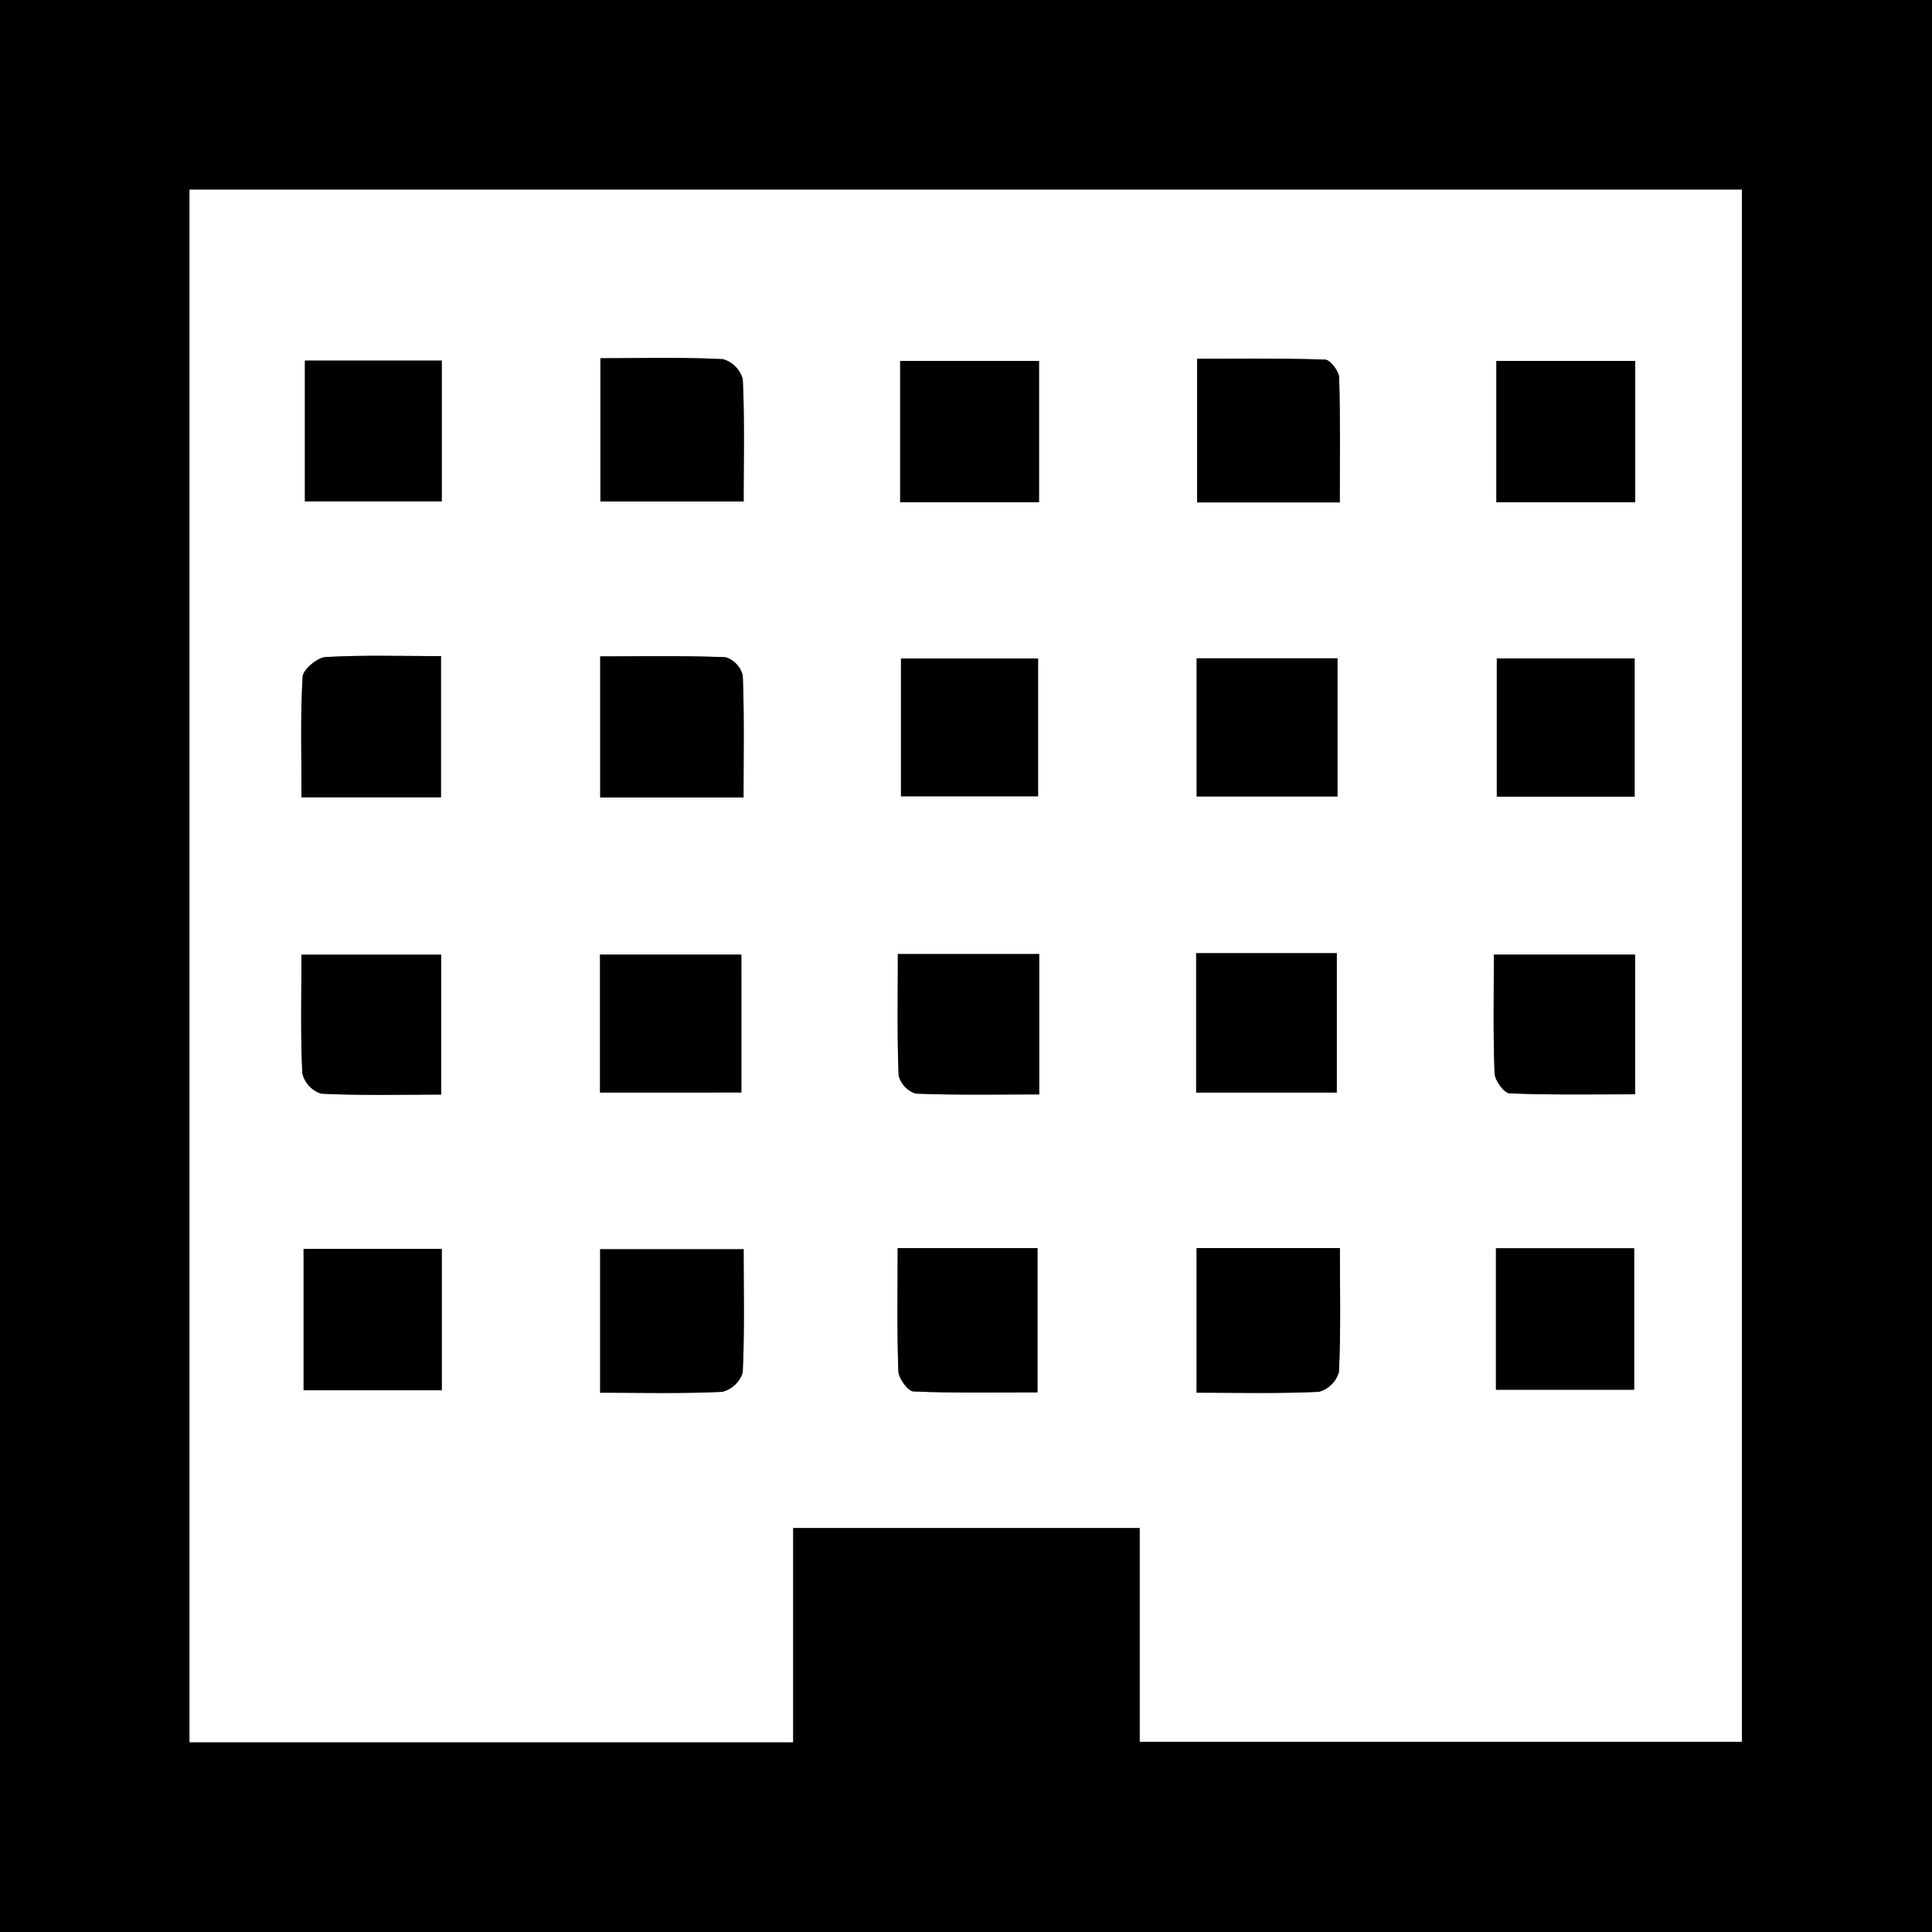
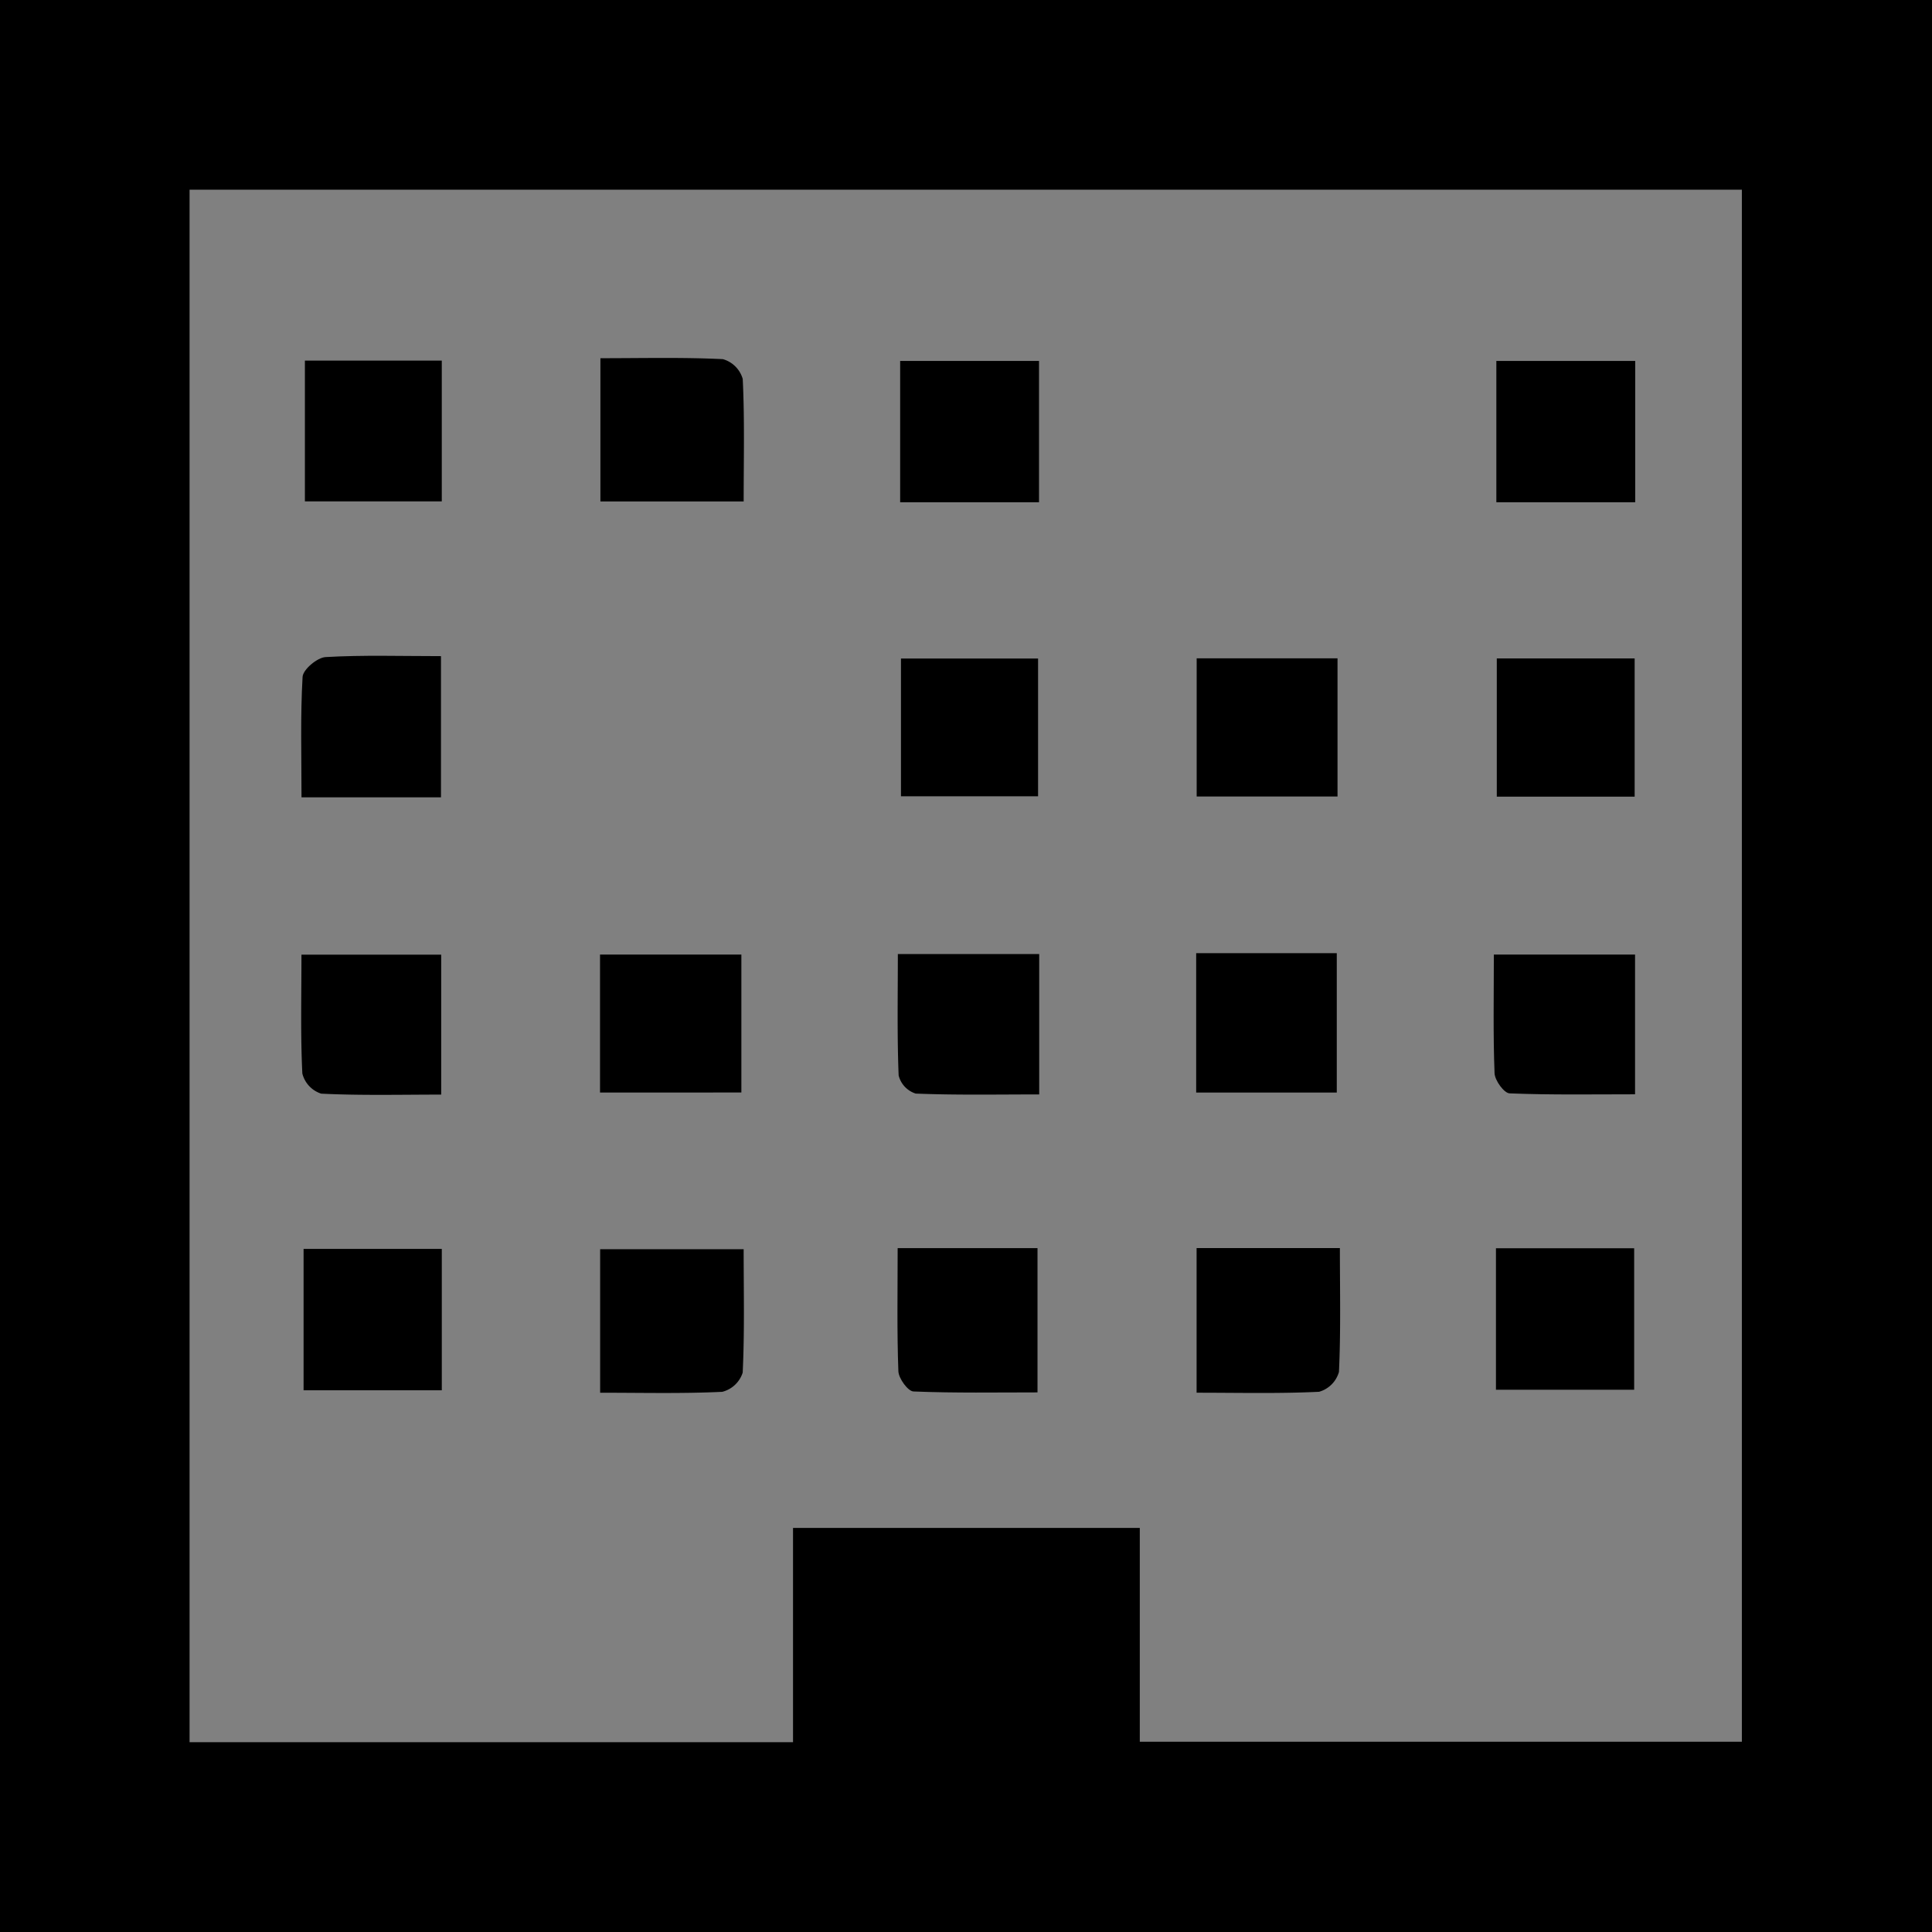
<svg xmlns="http://www.w3.org/2000/svg" width="18" height="18" viewBox="0 0 256 256">
  <rect x="0" y="0" width="256" height="256" fill="#808080" stroke="none" />
  <title>icon</title>
  <path d="M0,0H256V256H0ZM105.08,202.459h45.949v28.327h79.778V25.138H25.118v205.71H105.08Z" />
-   <path d="M105.08,202.459v28.389H25.118V25.138H230.807V230.786H151.029V202.459ZM79.557,47.465V66.443H98.54c0-5.637.135-10.943-.124-16.229a3.817,3.817,0,0,0-2.632-2.625C90.5,47.33,85.2,47.465,79.557,47.465Zm97.97,19.107c0-5.654.082-11.106-.087-16.551-.026-.845-1.178-2.349-1.848-2.372-5.722-.19-11.454-.109-16.969-.109V66.572Zm-18.972,98.805v19.164c5.639,0,10.944.135,16.231-.123a3.813,3.813,0,0,0,2.631-2.626c.256-5.43.124-10.879.124-16.415Zm-60.017.149H79.522v19.017c5.6,0,10.9.134,16.182-.12a3.822,3.822,0,0,0,2.707-2.549C98.67,176.443,98.538,170.994,98.538,165.526ZM40.4,47.782V66.435H58.538V47.782ZM198.221,165.4v18.749h18.314V165.4Zm-79.277-.018c0,5.769-.1,11.047.094,16.313.036.959,1.267,2.651,2,2.682,5.525.227,11.063.124,16.435.124V165.382Zm-60.4,18.837V165.486H40.226v18.733ZM158.5,126.3v18.468H177.13V126.3Zm-60.268.183H79.506v18.281h18.73Zm60.329-39.251v18.308h18.664V87.231Zm-60.04,18.441c0-5.658.108-10.927-.106-16.182a3.4,3.4,0,0,0-2.276-2.406c-5.541-.216-11.095-.112-16.612-.112v18.7ZM216.674,66.549V47.827h-18.4V66.549Zm-79,0V47.826h-18.4V66.55ZM58.462,145.04V126.5H39.945c0,5.505-.134,10.636.118,15.748a3.765,3.765,0,0,0,2.5,2.671C47.812,145.173,53.077,145.04,58.462,145.04ZM137.7,126.417H118.965c0,5.561-.106,10.833.106,16.092a3.384,3.384,0,0,0,2.26,2.4c5.393.217,10.8.112,16.365.112Zm60.637-39.175v18.317H216.6V87.242Zm18.32,39.24h-18.71c0,5.487-.105,10.611.094,15.723.037.956,1.26,2.64,1.99,2.67,5.541.226,11.1.124,16.626.124Zm-97.27-39.225v18.254H137.55V87.257Zm-60.951,18.39V86.941c-5.359,0-10.338-.162-15.292.124-1.11.065-2.989,1.651-3.046,2.621-.3,5.229-.143,10.486-.143,15.961Z" fill="#fff" />
  <path d="M79.557,47.465c5.638,0,10.942-.135,16.227.124a3.817,3.817,0,0,1,2.632,2.625c.259,5.286.124,10.592.124,16.229H79.557Z" />
-   <path d="M177.527,66.572h-18.9V47.54c5.515,0,11.247-.081,16.969.109.67.023,1.822,1.527,1.848,2.372C177.609,55.466,177.527,60.918,177.527,66.572Z" />
  <path d="M158.555,165.377h18.986c0,5.536.132,10.985-.124,16.415a3.813,3.813,0,0,1-2.631,2.626c-5.287.258-10.592.123-16.231.123Z" />
  <path d="M98.538,165.526c0,5.468.132,10.917-.127,16.348a3.822,3.822,0,0,1-2.707,2.549c-5.283.254-10.585.12-16.182.12V165.526Z" />
  <path d="M40.4,47.782H58.538V66.435H40.4Z" />
  <path d="M198.221,165.4h18.314v18.749H198.221Z" />
  <path d="M118.944,165.382h18.531V184.5c-5.372,0-10.91.1-16.435-.124-.735-.031-1.966-1.723-2-2.682C118.841,176.429,118.944,171.151,118.944,165.382Z" />
  <path d="M58.541,184.219H40.226V165.486H58.541Z" />
  <path d="M158.5,126.3H177.13v18.468H158.5Z" />
  <path d="M98.236,126.482v18.281H79.506V126.482Z" />
  <path d="M158.565,87.231h18.664v18.308H158.565Z" />
-   <path d="M98.525,105.672H79.531v-18.7c5.517,0,11.071-.1,16.612.112a3.4,3.4,0,0,1,2.276,2.406C98.633,94.745,98.525,100.014,98.525,105.672Z" />
  <path d="M216.674,66.549h-18.4V47.827h18.4Z" />
  <path d="M137.675,66.55h-18.4V47.826h18.4Z" />
  <path d="M58.462,145.04c-5.385,0-10.65.133-15.9-.125a3.765,3.765,0,0,1-2.5-2.671c-.252-5.112-.118-10.243-.118-15.748H58.462Z" />
  <path d="M137.7,126.417v18.6c-5.566,0-10.972.105-16.365-.112a3.384,3.384,0,0,1-2.26-2.4c-.212-5.259-.106-10.531-.106-16.092Z" />
  <path d="M198.333,87.242H216.6v18.317H198.333Z" />
  <path d="M216.653,126.482V145c-5.53,0-11.085.1-16.626-.124-.73-.03-1.953-1.714-1.99-2.67-.2-5.112-.094-10.236-.094-15.723Z" />
  <path d="M119.383,87.257H137.55v18.254H119.383Z" />
  <path d="M58.432,105.647H39.951c0-5.475-.16-10.732.143-15.961.057-.97,1.936-2.556,3.046-2.621,4.954-.286,9.933-.124,15.292-.124Z" />
</svg>